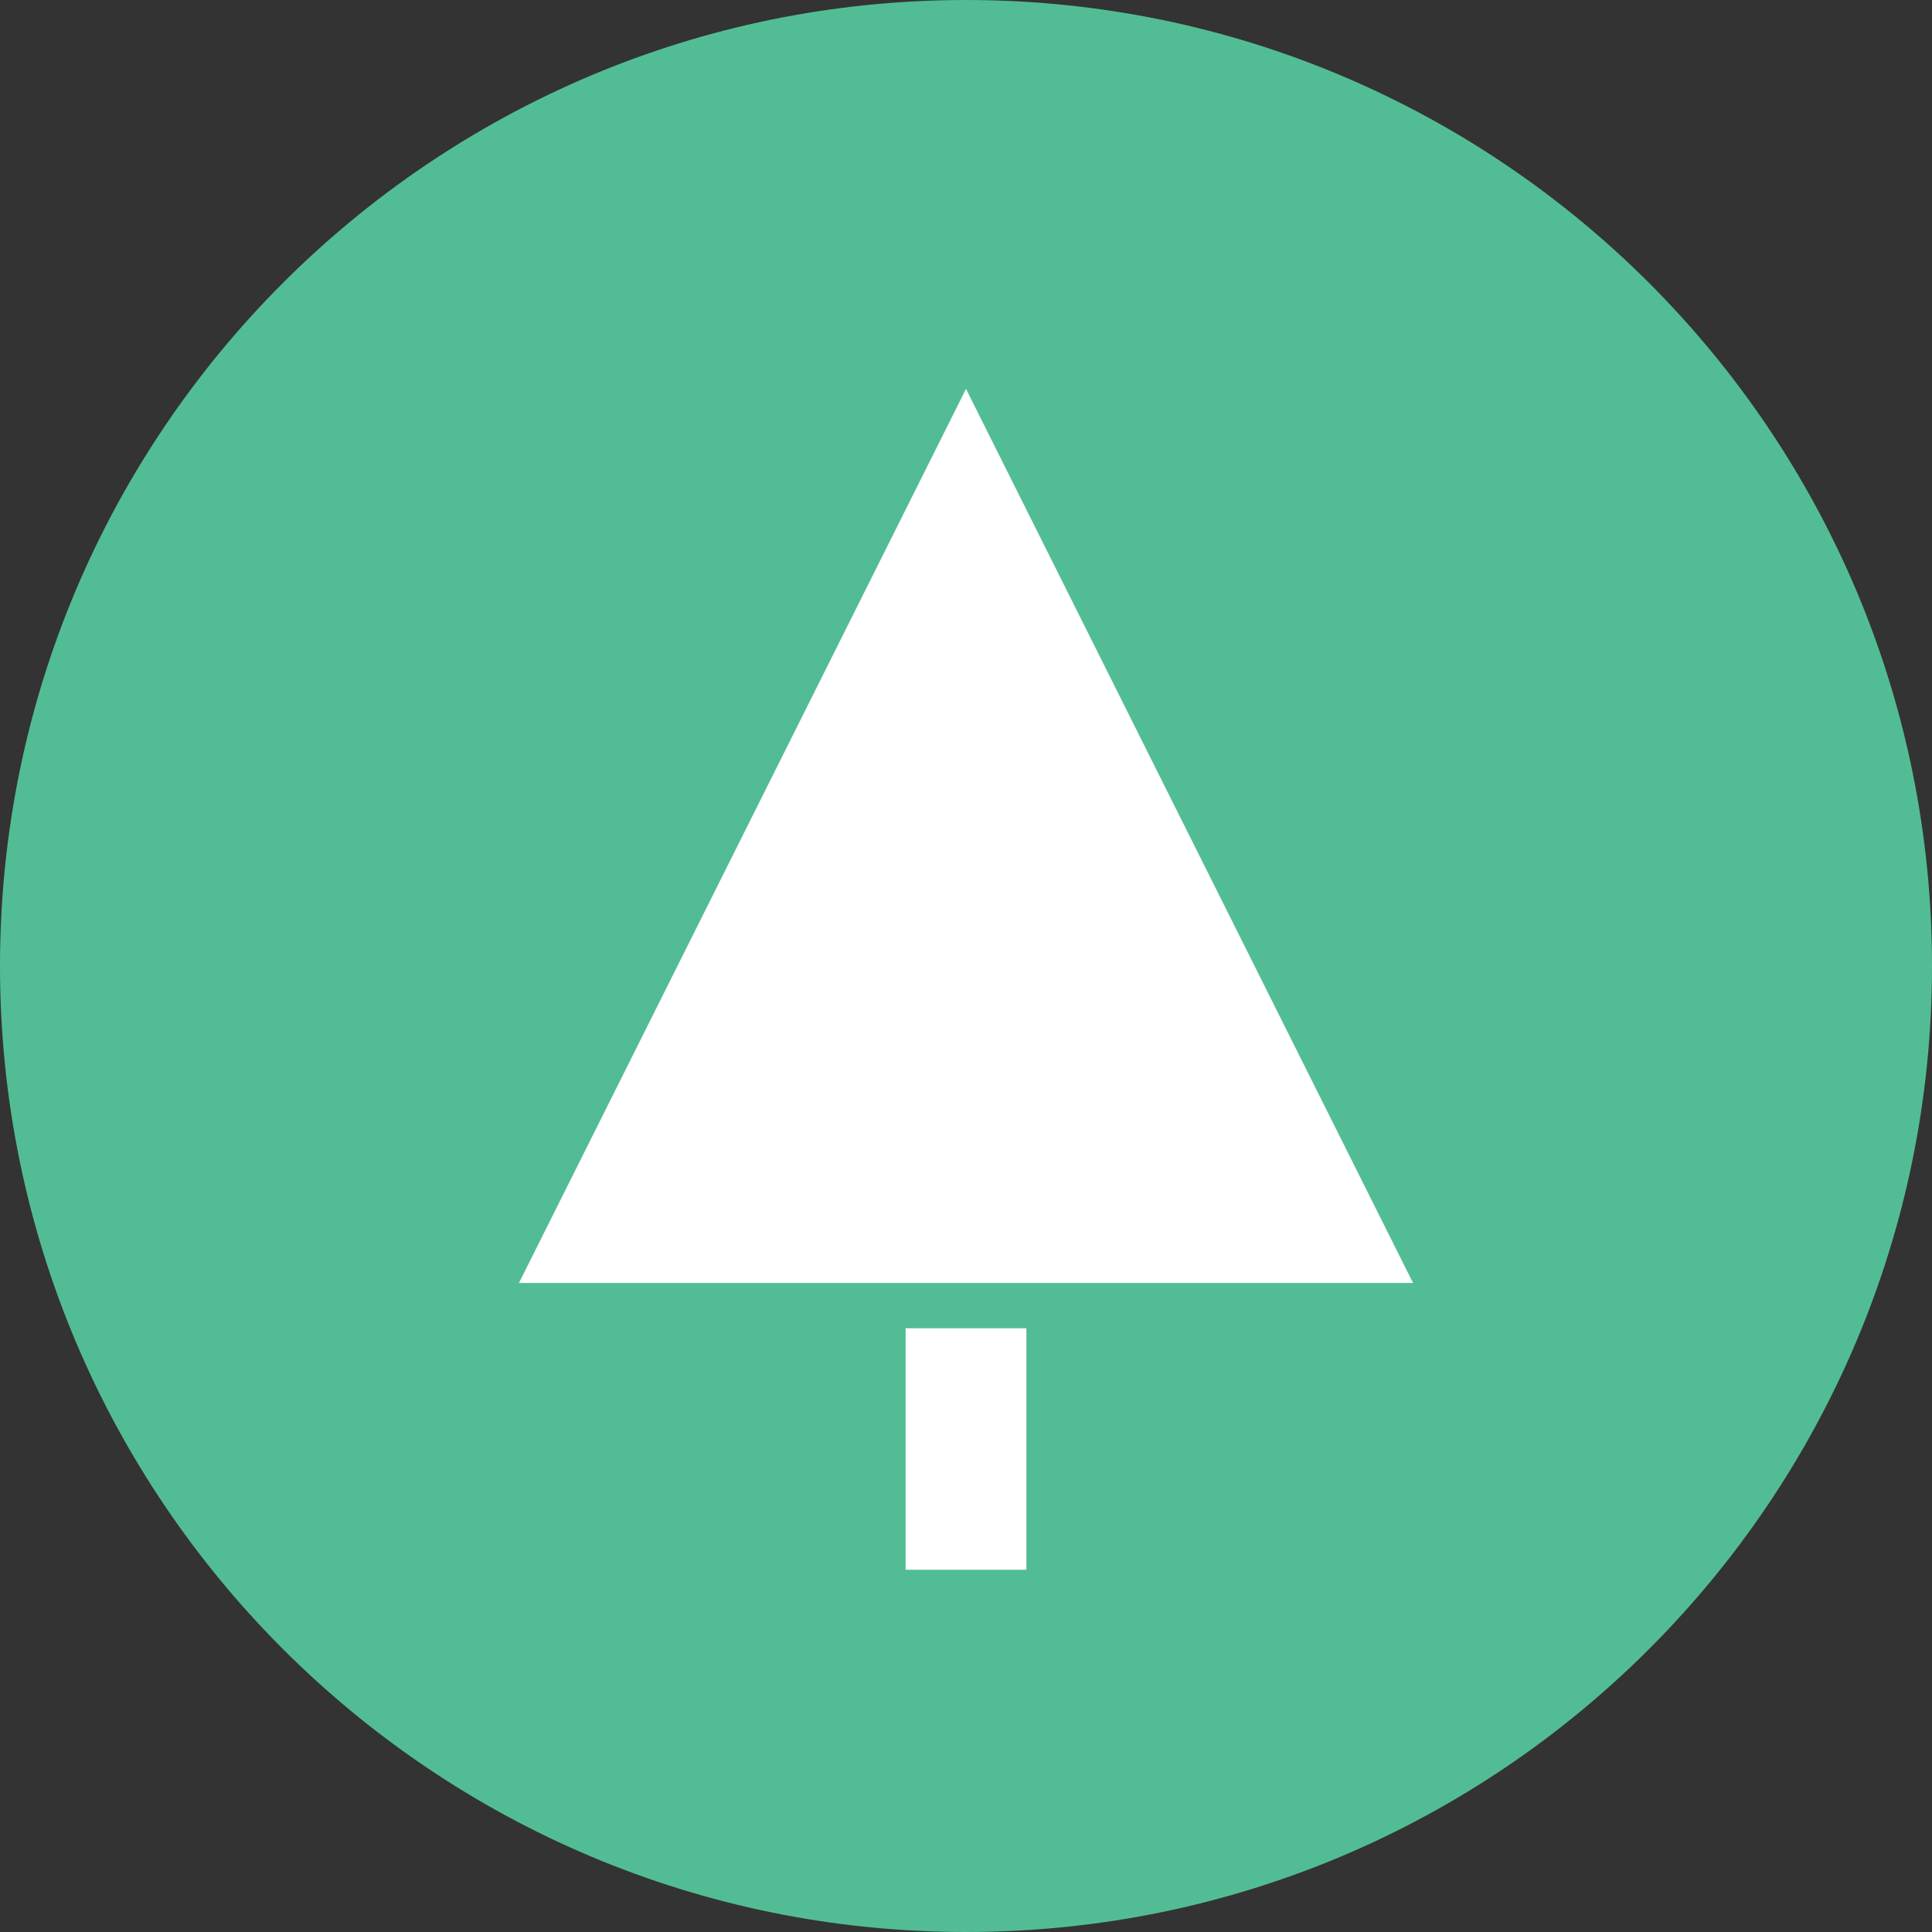
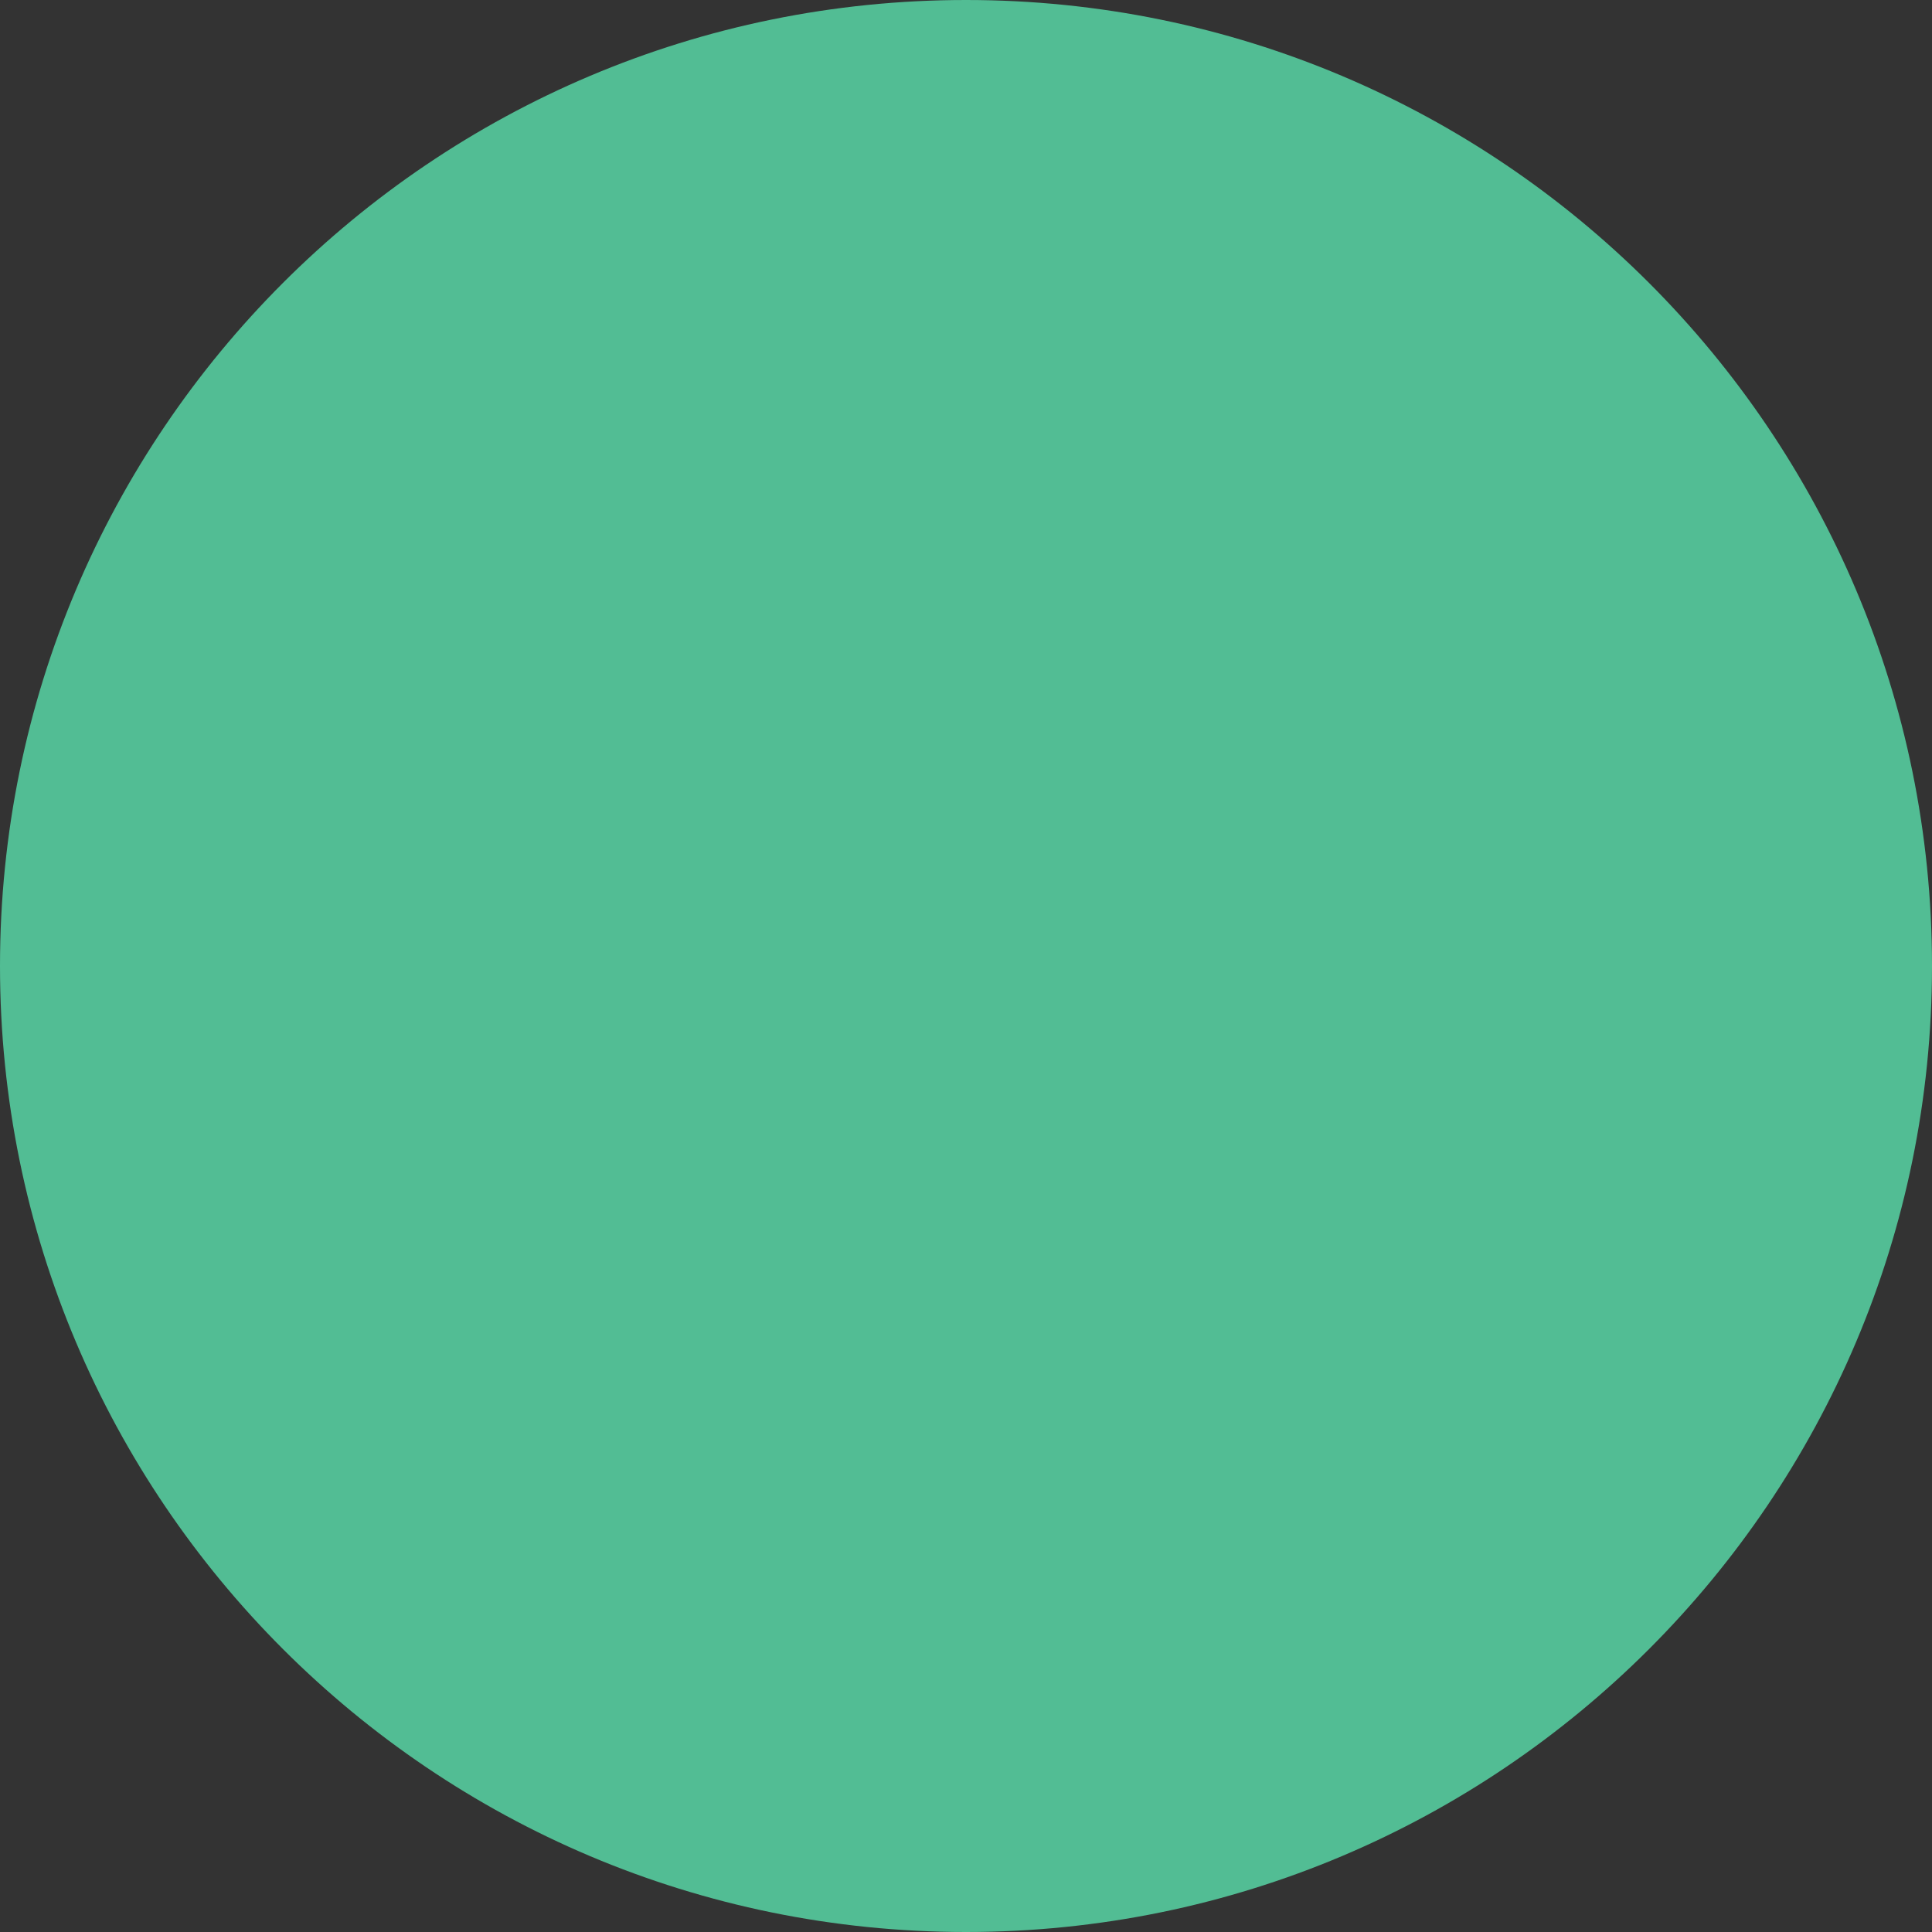
<svg xmlns="http://www.w3.org/2000/svg" version="1.1" width="1024" height="1024" viewBox="0 0 1024 1024">
  <rect x="0" y="0" width="1024" height="1024" fill="#333333" stroke="none" />
  <title />
  <g id="icomoon-ignore">
</g>
  <path fill="#52bd94" d="M512 1024c282.77 0 512-229.23 512-512s-229.23-512-512-512c-282.77 0-512 229.23-512 512s229.23 512 512 512z" />
-   <path fill="#fff" d="M480 704h64v128h-64v-128z" />
-   <path fill="#fff" stroke="#fff" stroke-linejoin="miter" stroke-linecap="butt" stroke-miterlimit="4" stroke-width="64" d="M512.001 277.667l-185.168 370.334h370.334l-185.167-370.334z" />
</svg>